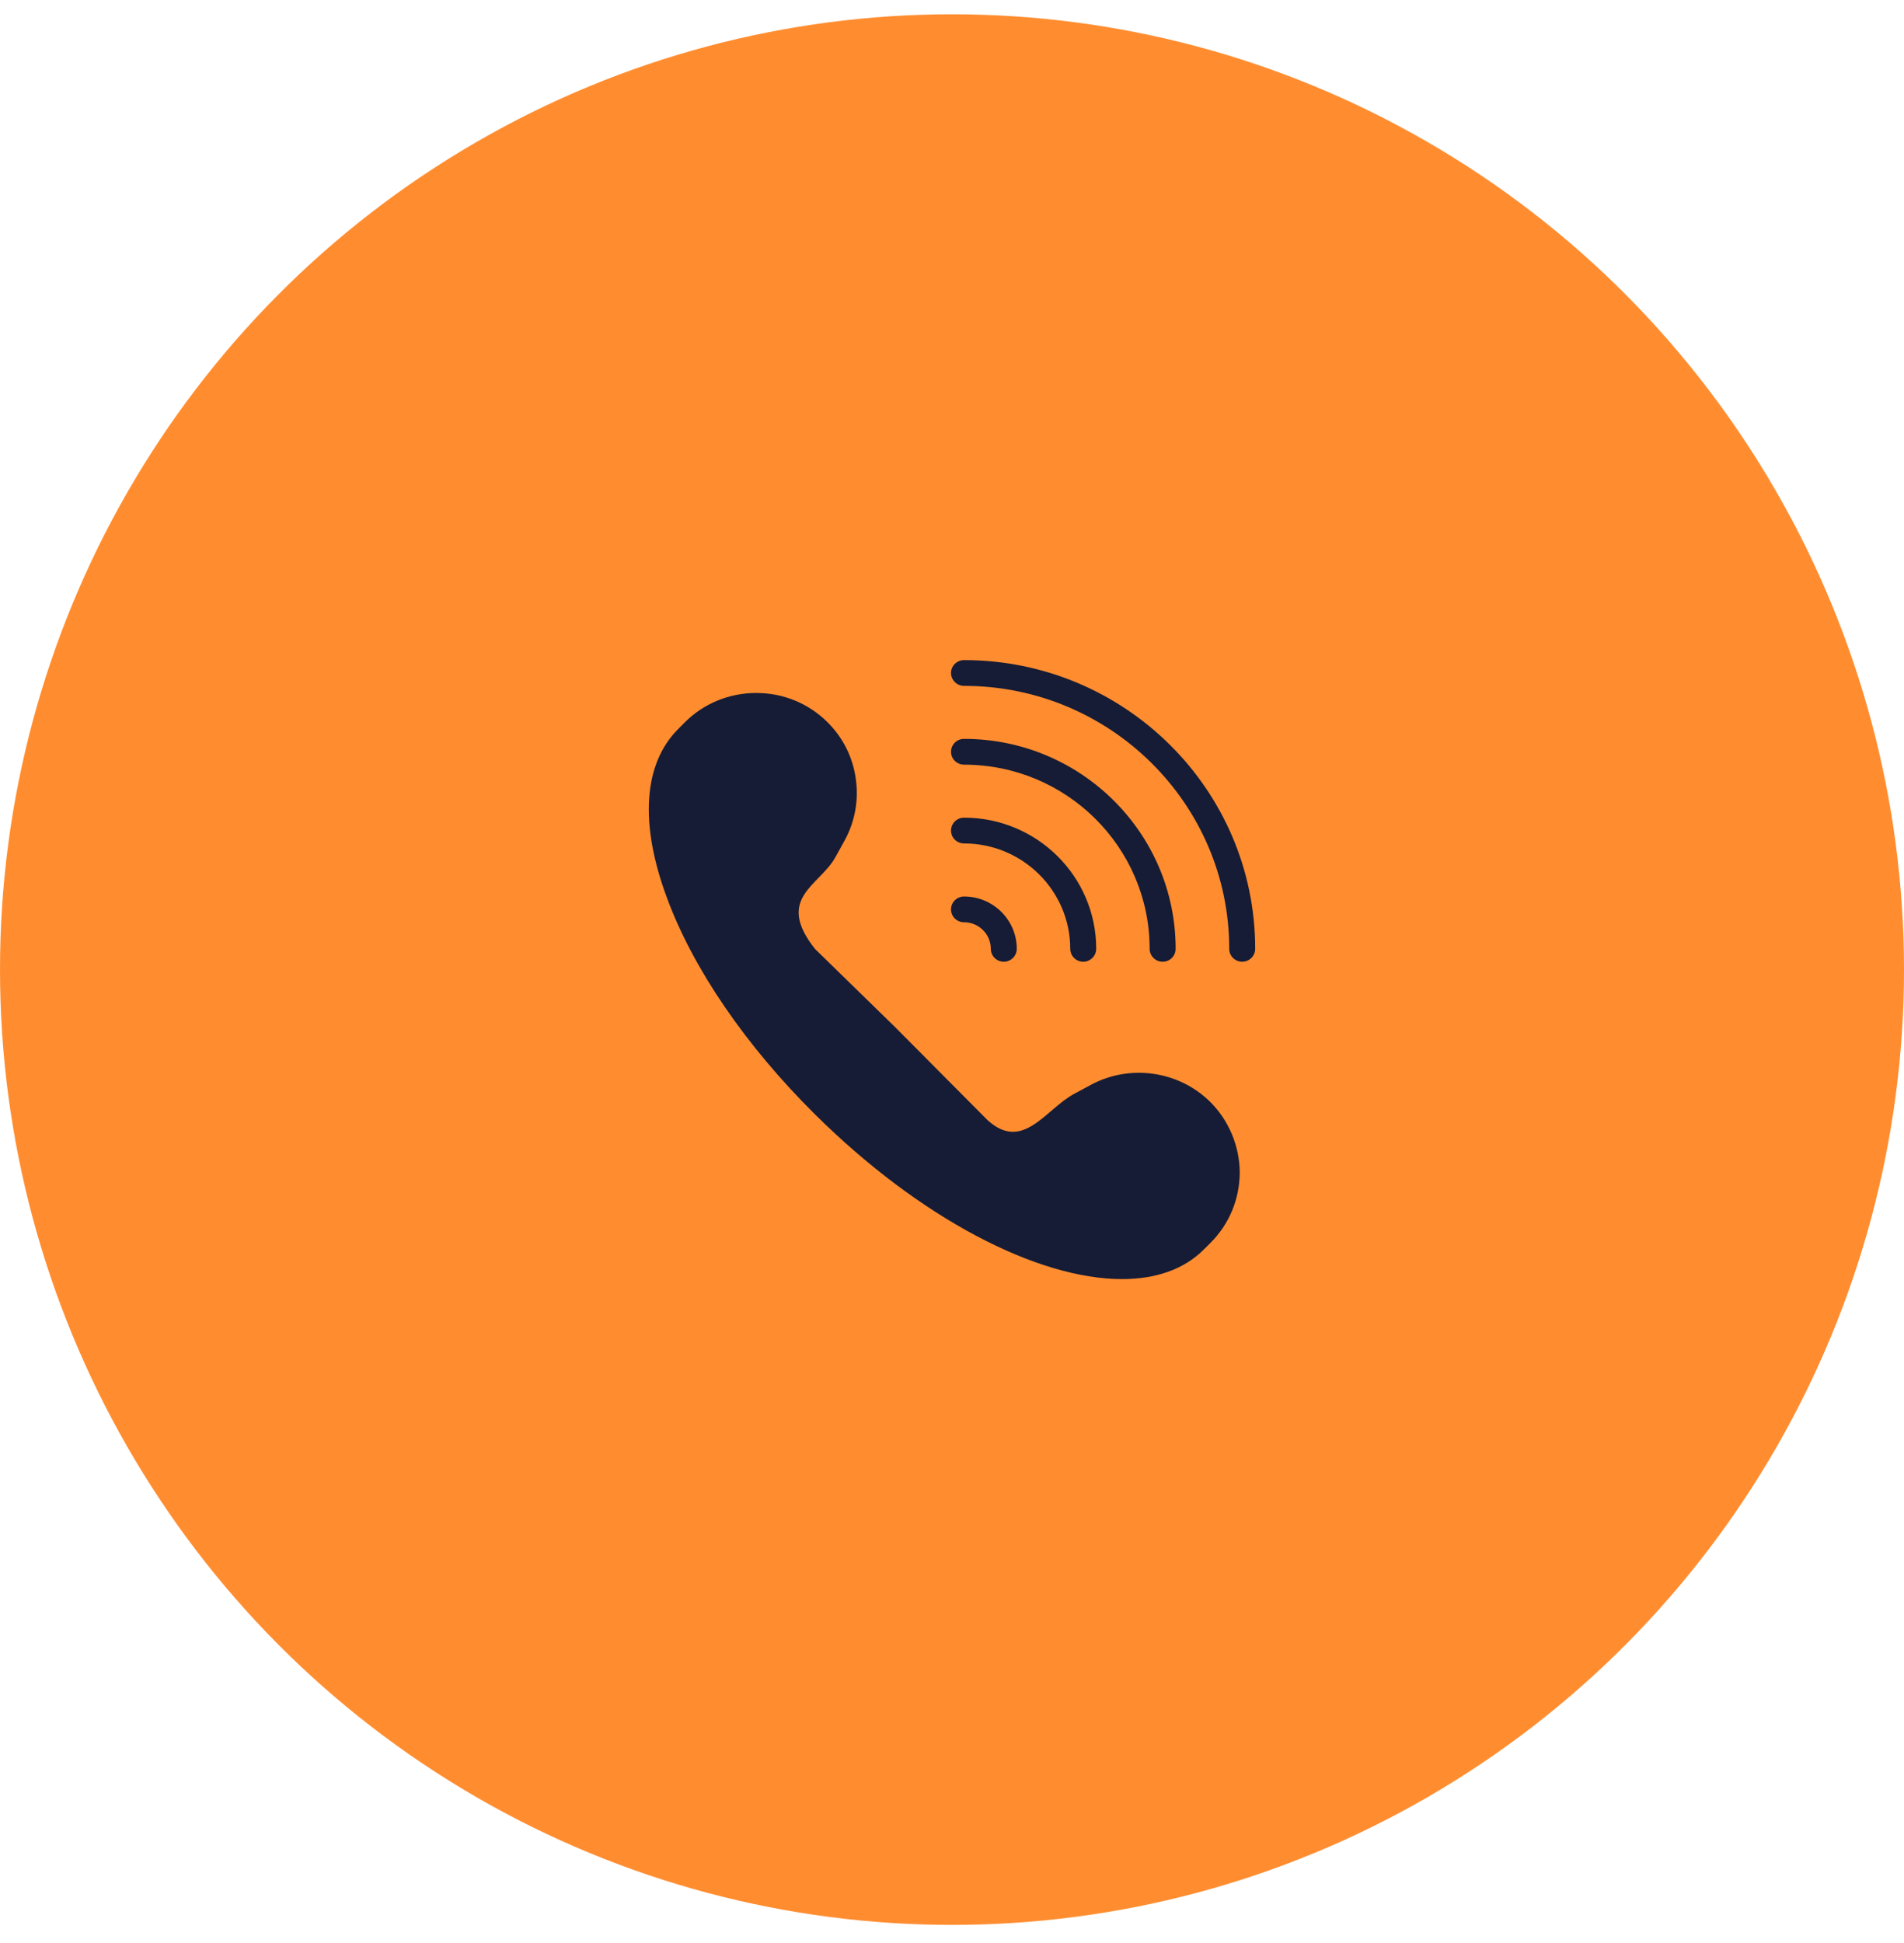
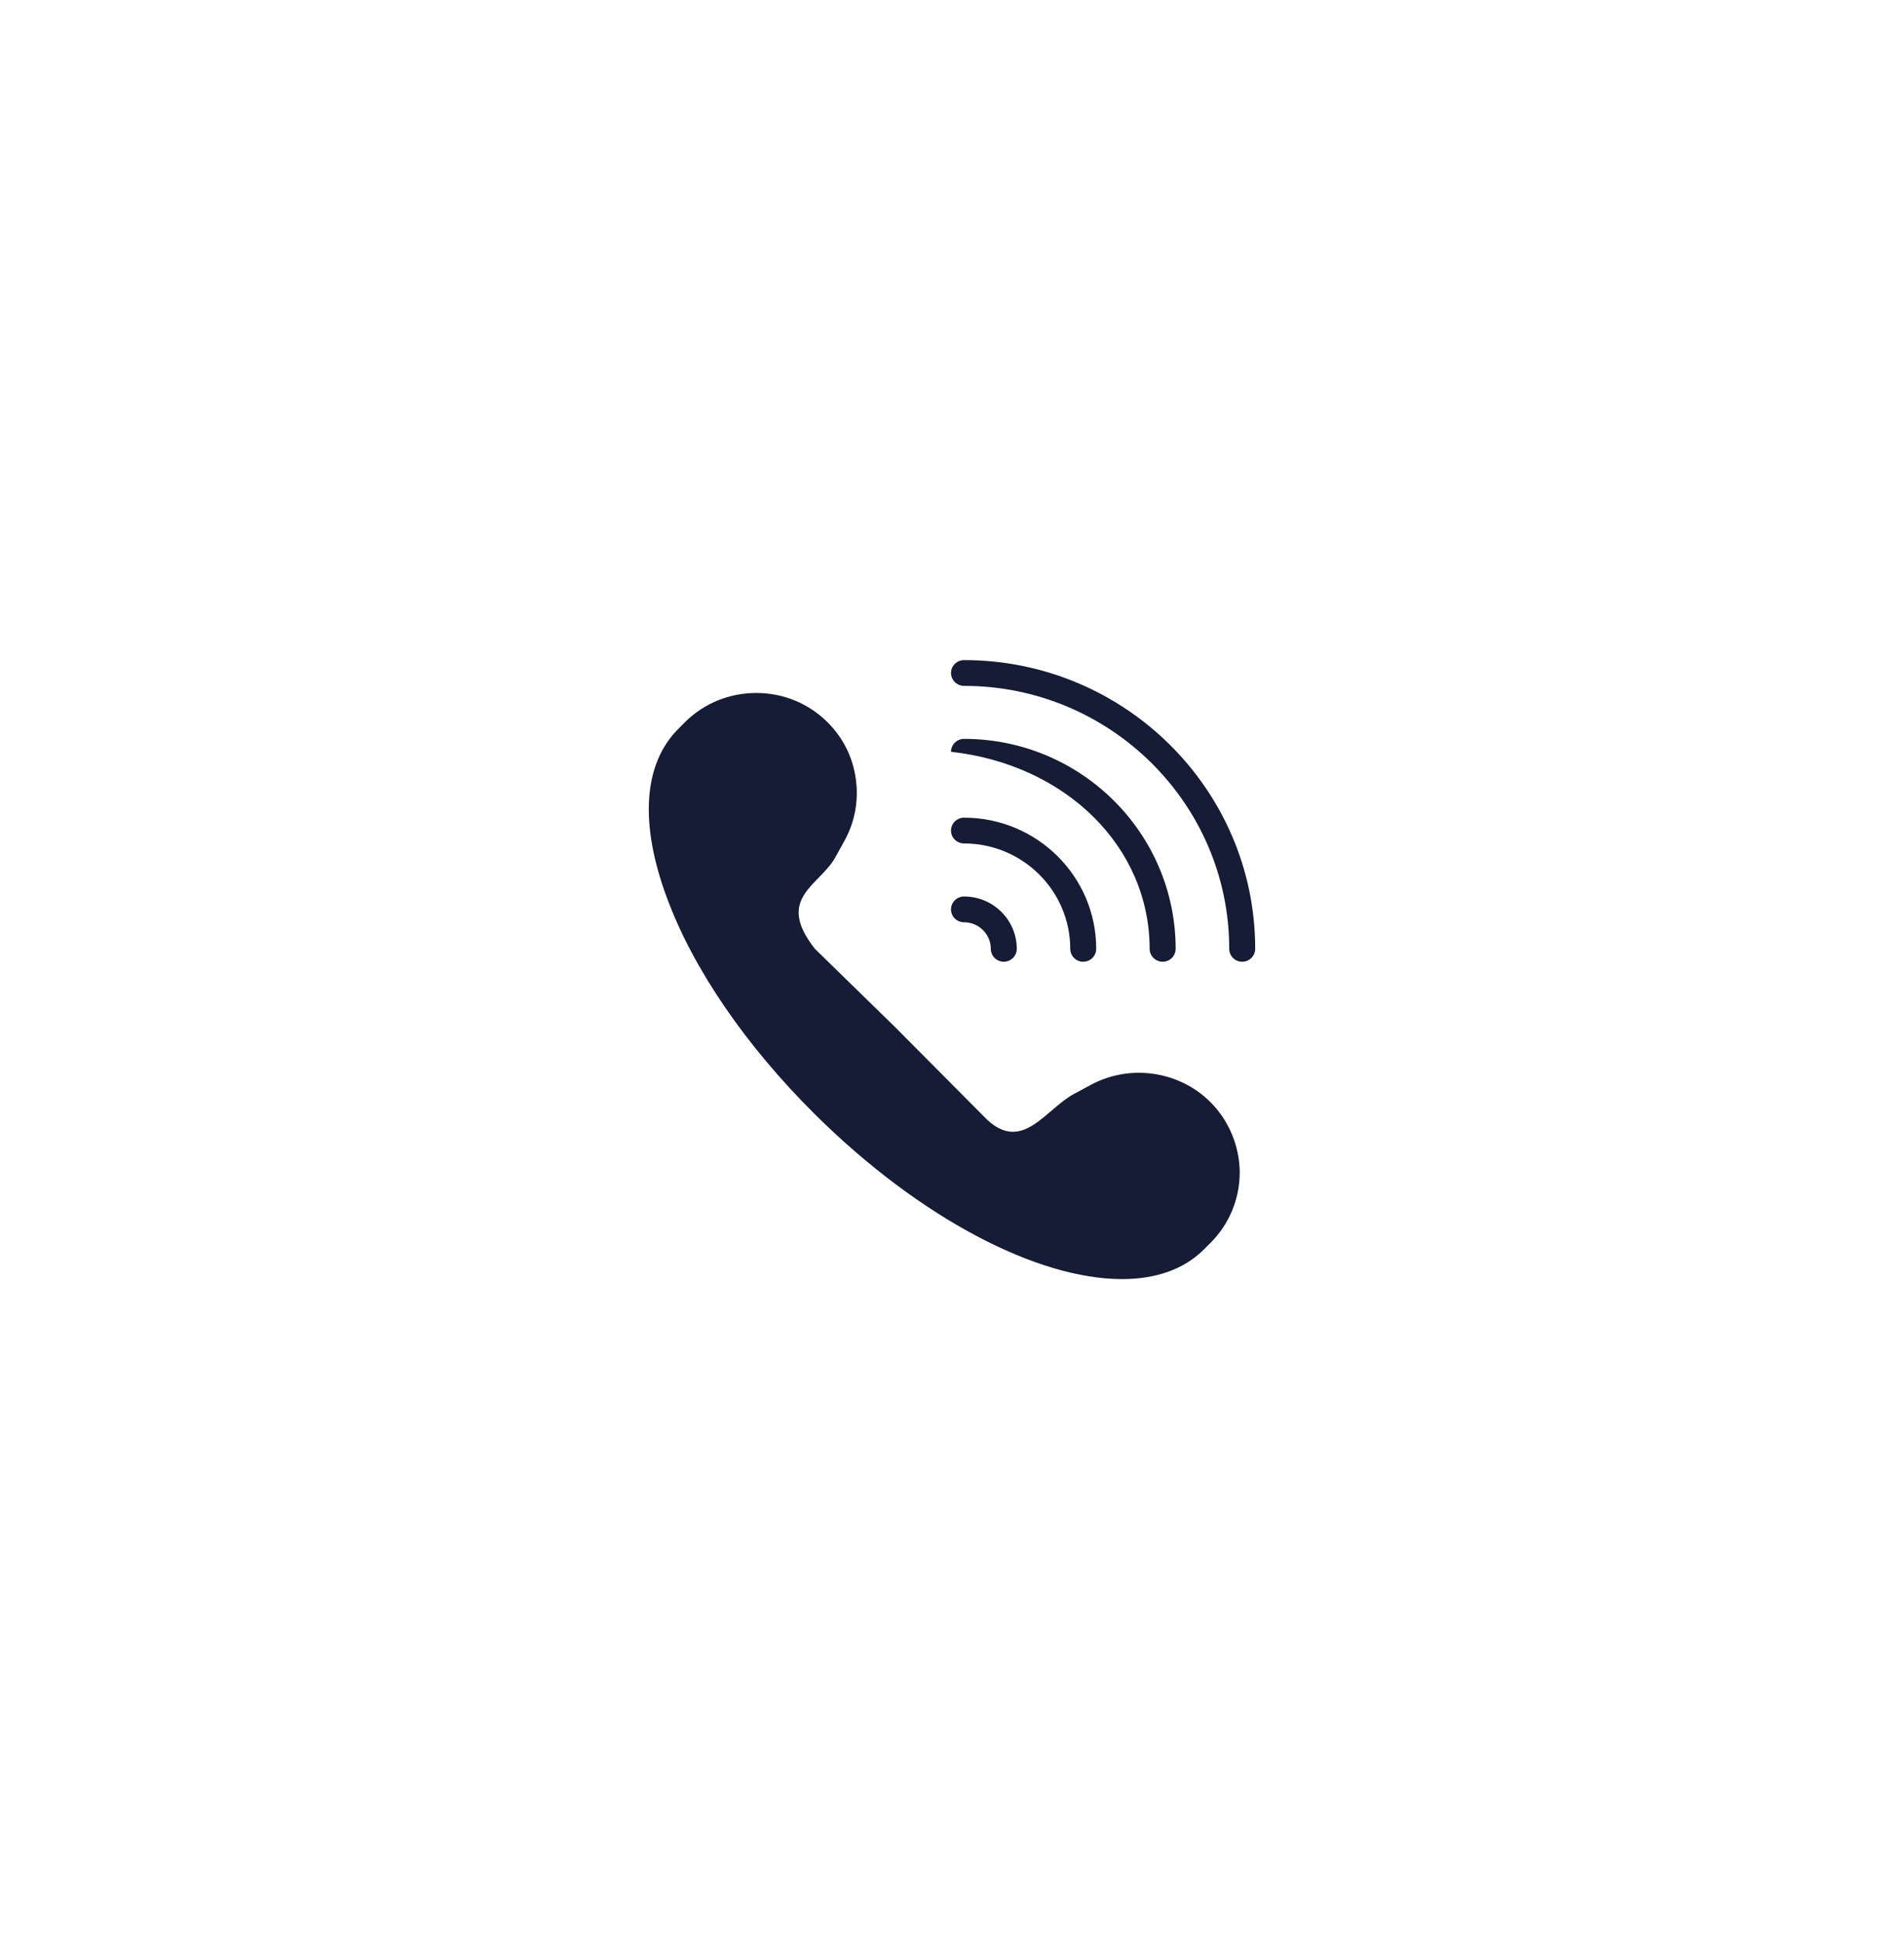
<svg xmlns="http://www.w3.org/2000/svg" width="50" height="51" viewBox="0 0 50 51" fill="none">
-   <ellipse cx="25" cy="25.45" rx="25" ry="25.075" fill="#FF8D30" />
-   <path d="M24.974 23.869C24.974 24.059 25.128 24.208 25.316 24.208C25.705 24.208 26.019 24.522 26.019 24.905C26.019 25.091 26.172 25.244 26.36 25.244C26.548 25.244 26.701 25.091 26.701 24.905C26.701 24.147 26.08 23.531 25.316 23.531C25.128 23.531 24.974 23.683 24.974 23.869ZM30.532 25.244C30.723 25.244 30.873 25.091 30.873 24.905C30.873 21.865 28.381 19.394 25.316 19.394C25.128 19.394 24.974 19.546 24.974 19.733C24.974 19.919 25.128 20.071 25.316 20.071C28.006 20.071 30.19 22.241 30.19 24.905C30.19 25.091 30.344 25.244 30.532 25.244Z" fill="#161C35" />
+   <path d="M24.974 23.869C24.974 24.059 25.128 24.208 25.316 24.208C25.705 24.208 26.019 24.522 26.019 24.905C26.019 25.091 26.172 25.244 26.36 25.244C26.548 25.244 26.701 25.091 26.701 24.905C26.701 24.147 26.08 23.531 25.316 23.531C25.128 23.531 24.974 23.683 24.974 23.869ZM30.532 25.244C30.723 25.244 30.873 25.091 30.873 24.905C30.873 21.865 28.381 19.394 25.316 19.394C25.128 19.394 24.974 19.546 24.974 19.733C28.006 20.071 30.19 22.241 30.19 24.905C30.19 25.091 30.344 25.244 30.532 25.244Z" fill="#161C35" />
  <path d="M28.105 24.905C28.105 25.091 28.258 25.244 28.446 25.244C28.634 25.244 28.787 25.091 28.787 24.905C28.787 23.006 27.231 21.462 25.316 21.462C25.128 21.462 24.974 21.615 24.974 21.801C24.974 21.99 25.128 22.139 25.316 22.139C26.855 22.139 28.105 23.382 28.105 24.905ZM25.316 17.326C25.128 17.326 24.974 17.478 24.974 17.664C24.974 17.85 25.128 18.003 25.316 18.003C29.156 18.003 32.28 21.1 32.28 24.905C32.28 25.091 32.43 25.244 32.621 25.244C32.809 25.244 32.962 25.091 32.962 24.905C32.962 20.724 29.532 17.326 25.316 17.326ZM28.651 28.473L28.204 28.713C27.449 29.123 26.862 30.246 25.931 29.399L23.5 26.954L21.4 24.905C20.345 23.568 21.526 23.25 21.939 22.498L22.182 22.058C22.455 21.557 22.554 20.995 22.472 20.433C22.393 19.871 22.137 19.36 21.728 18.954C21.229 18.46 20.567 18.189 19.86 18.189C19.154 18.189 18.488 18.46 17.989 18.954L17.815 19.13C16.894 20.044 16.788 21.618 17.515 23.568C18.201 25.43 19.584 27.447 21.4 29.248C24.169 31.993 27.251 33.574 29.463 33.574C30.337 33.574 31.078 33.327 31.604 32.806L31.781 32.63C32.276 32.139 32.553 31.482 32.556 30.775C32.553 30.084 32.269 29.407 31.781 28.923C30.959 28.107 29.672 27.924 28.651 28.473Z" fill="#161C35" />
</svg>